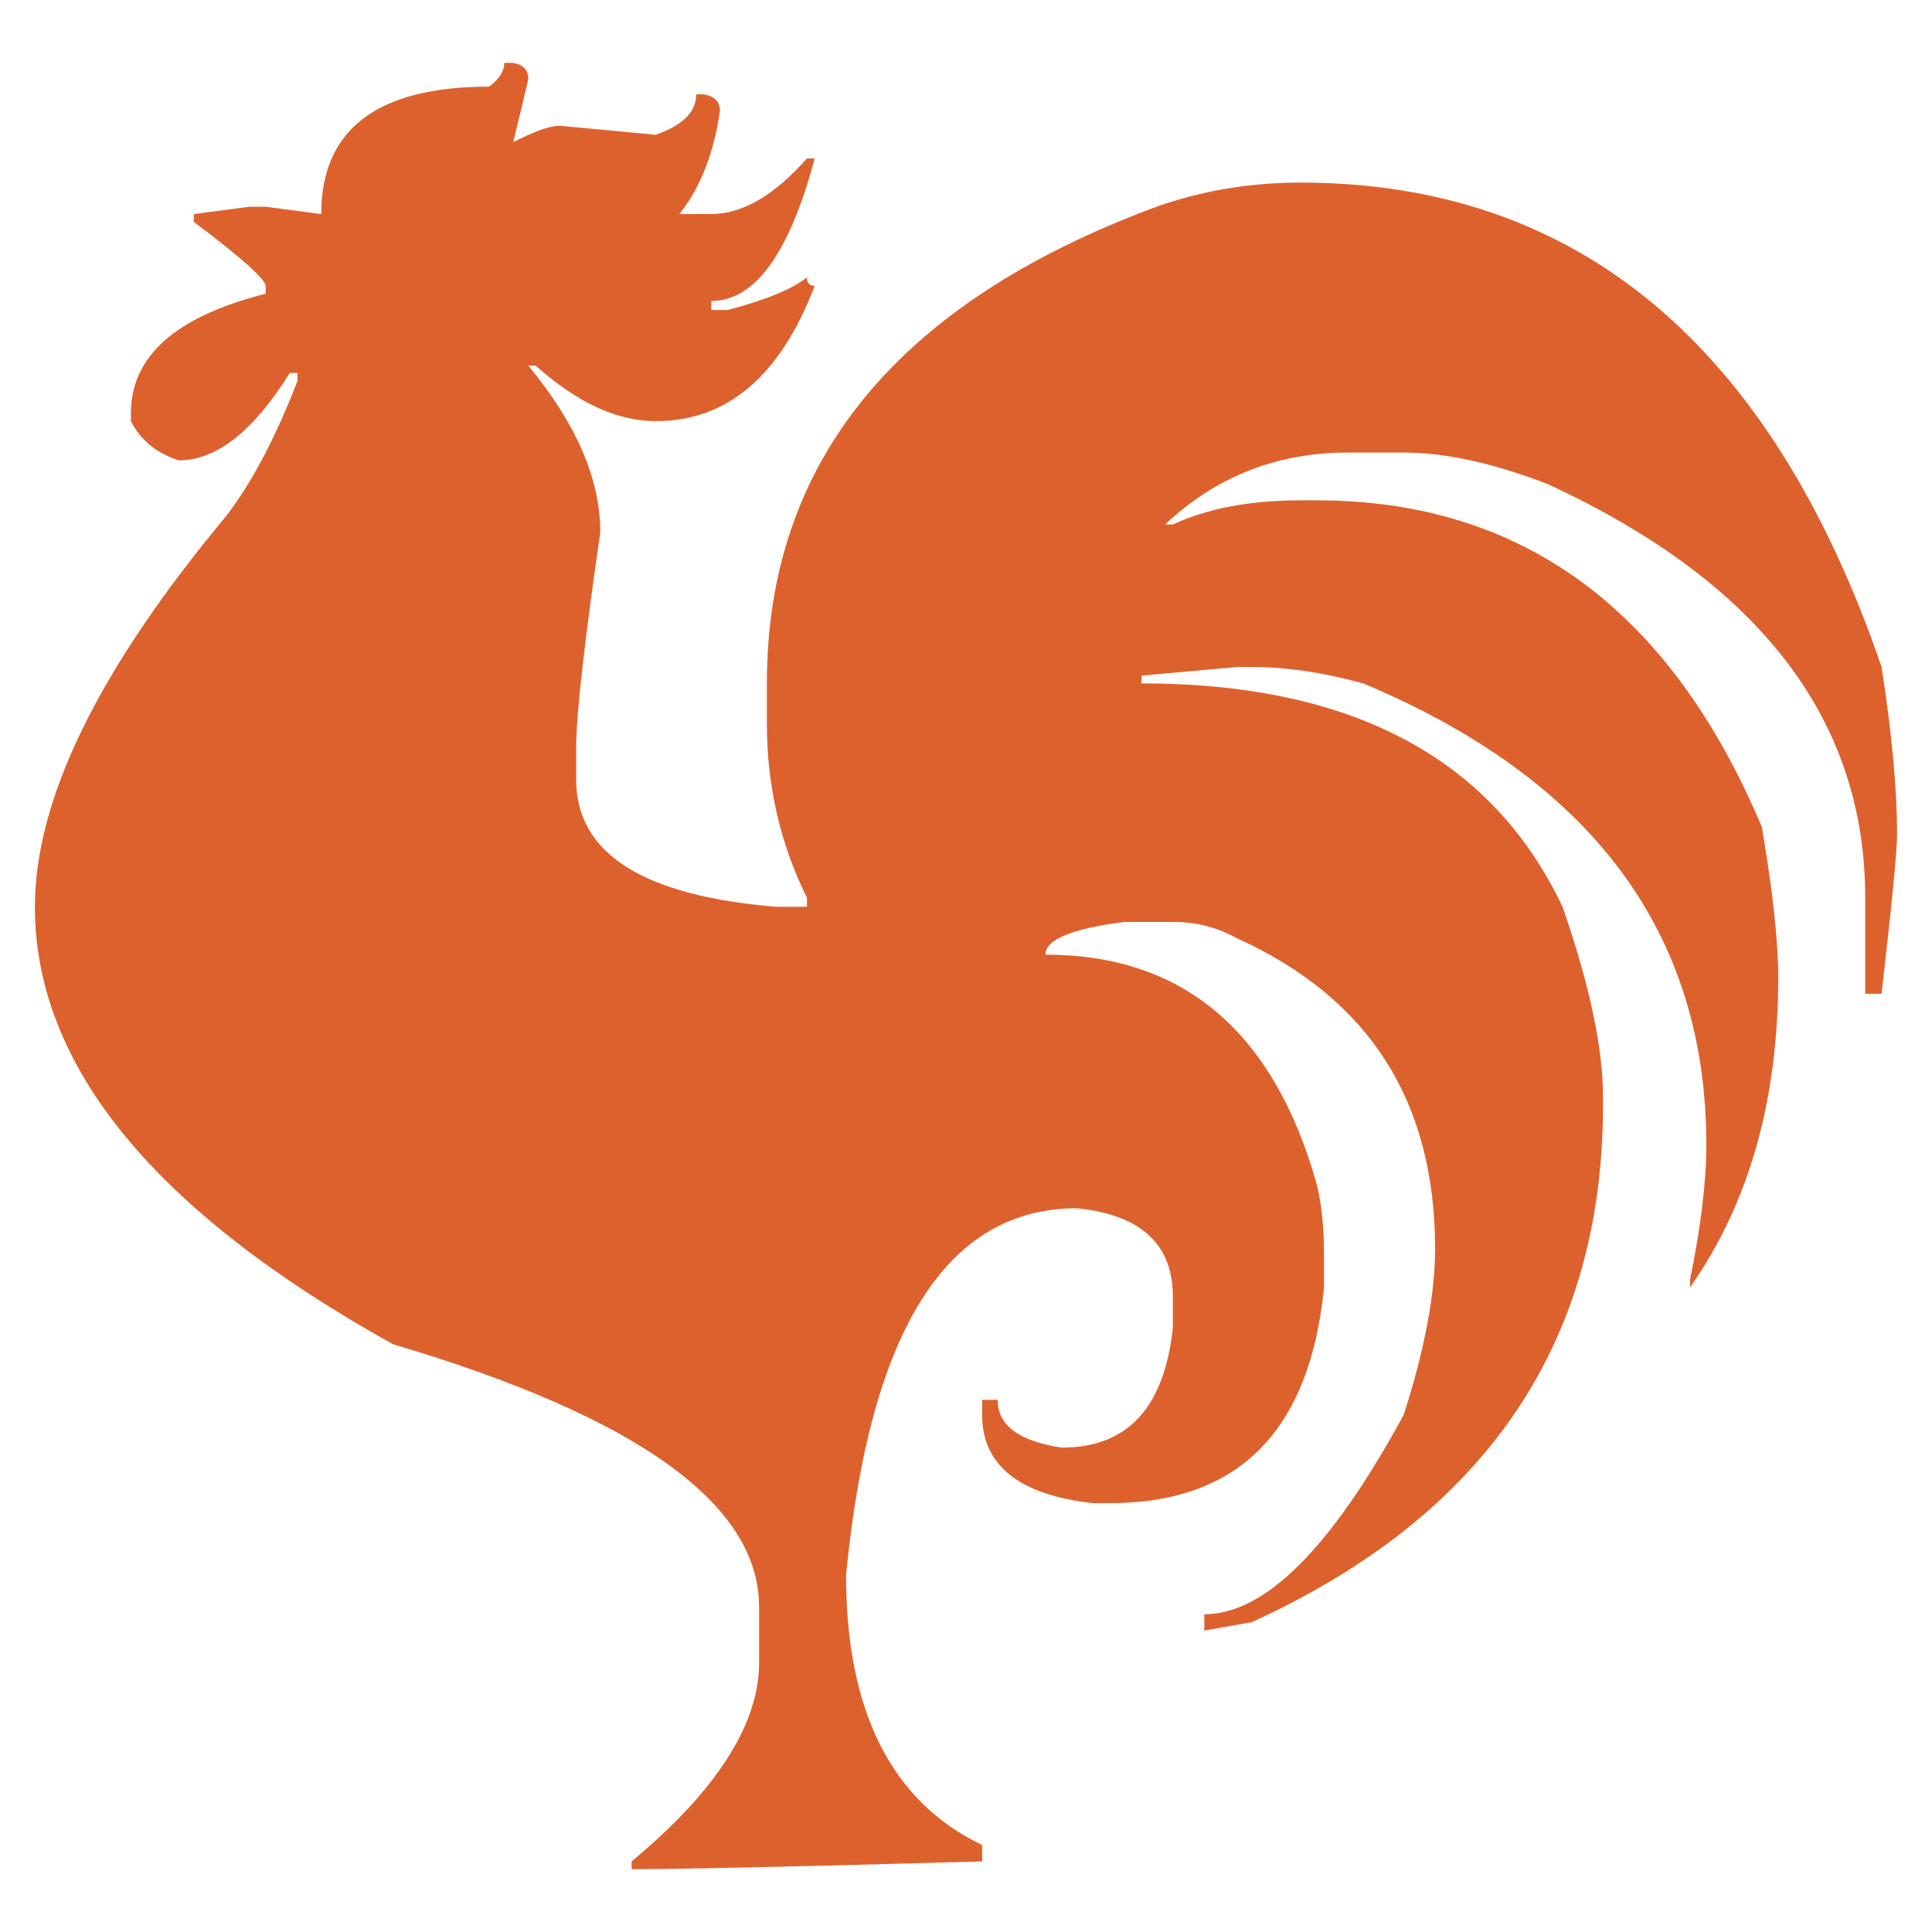
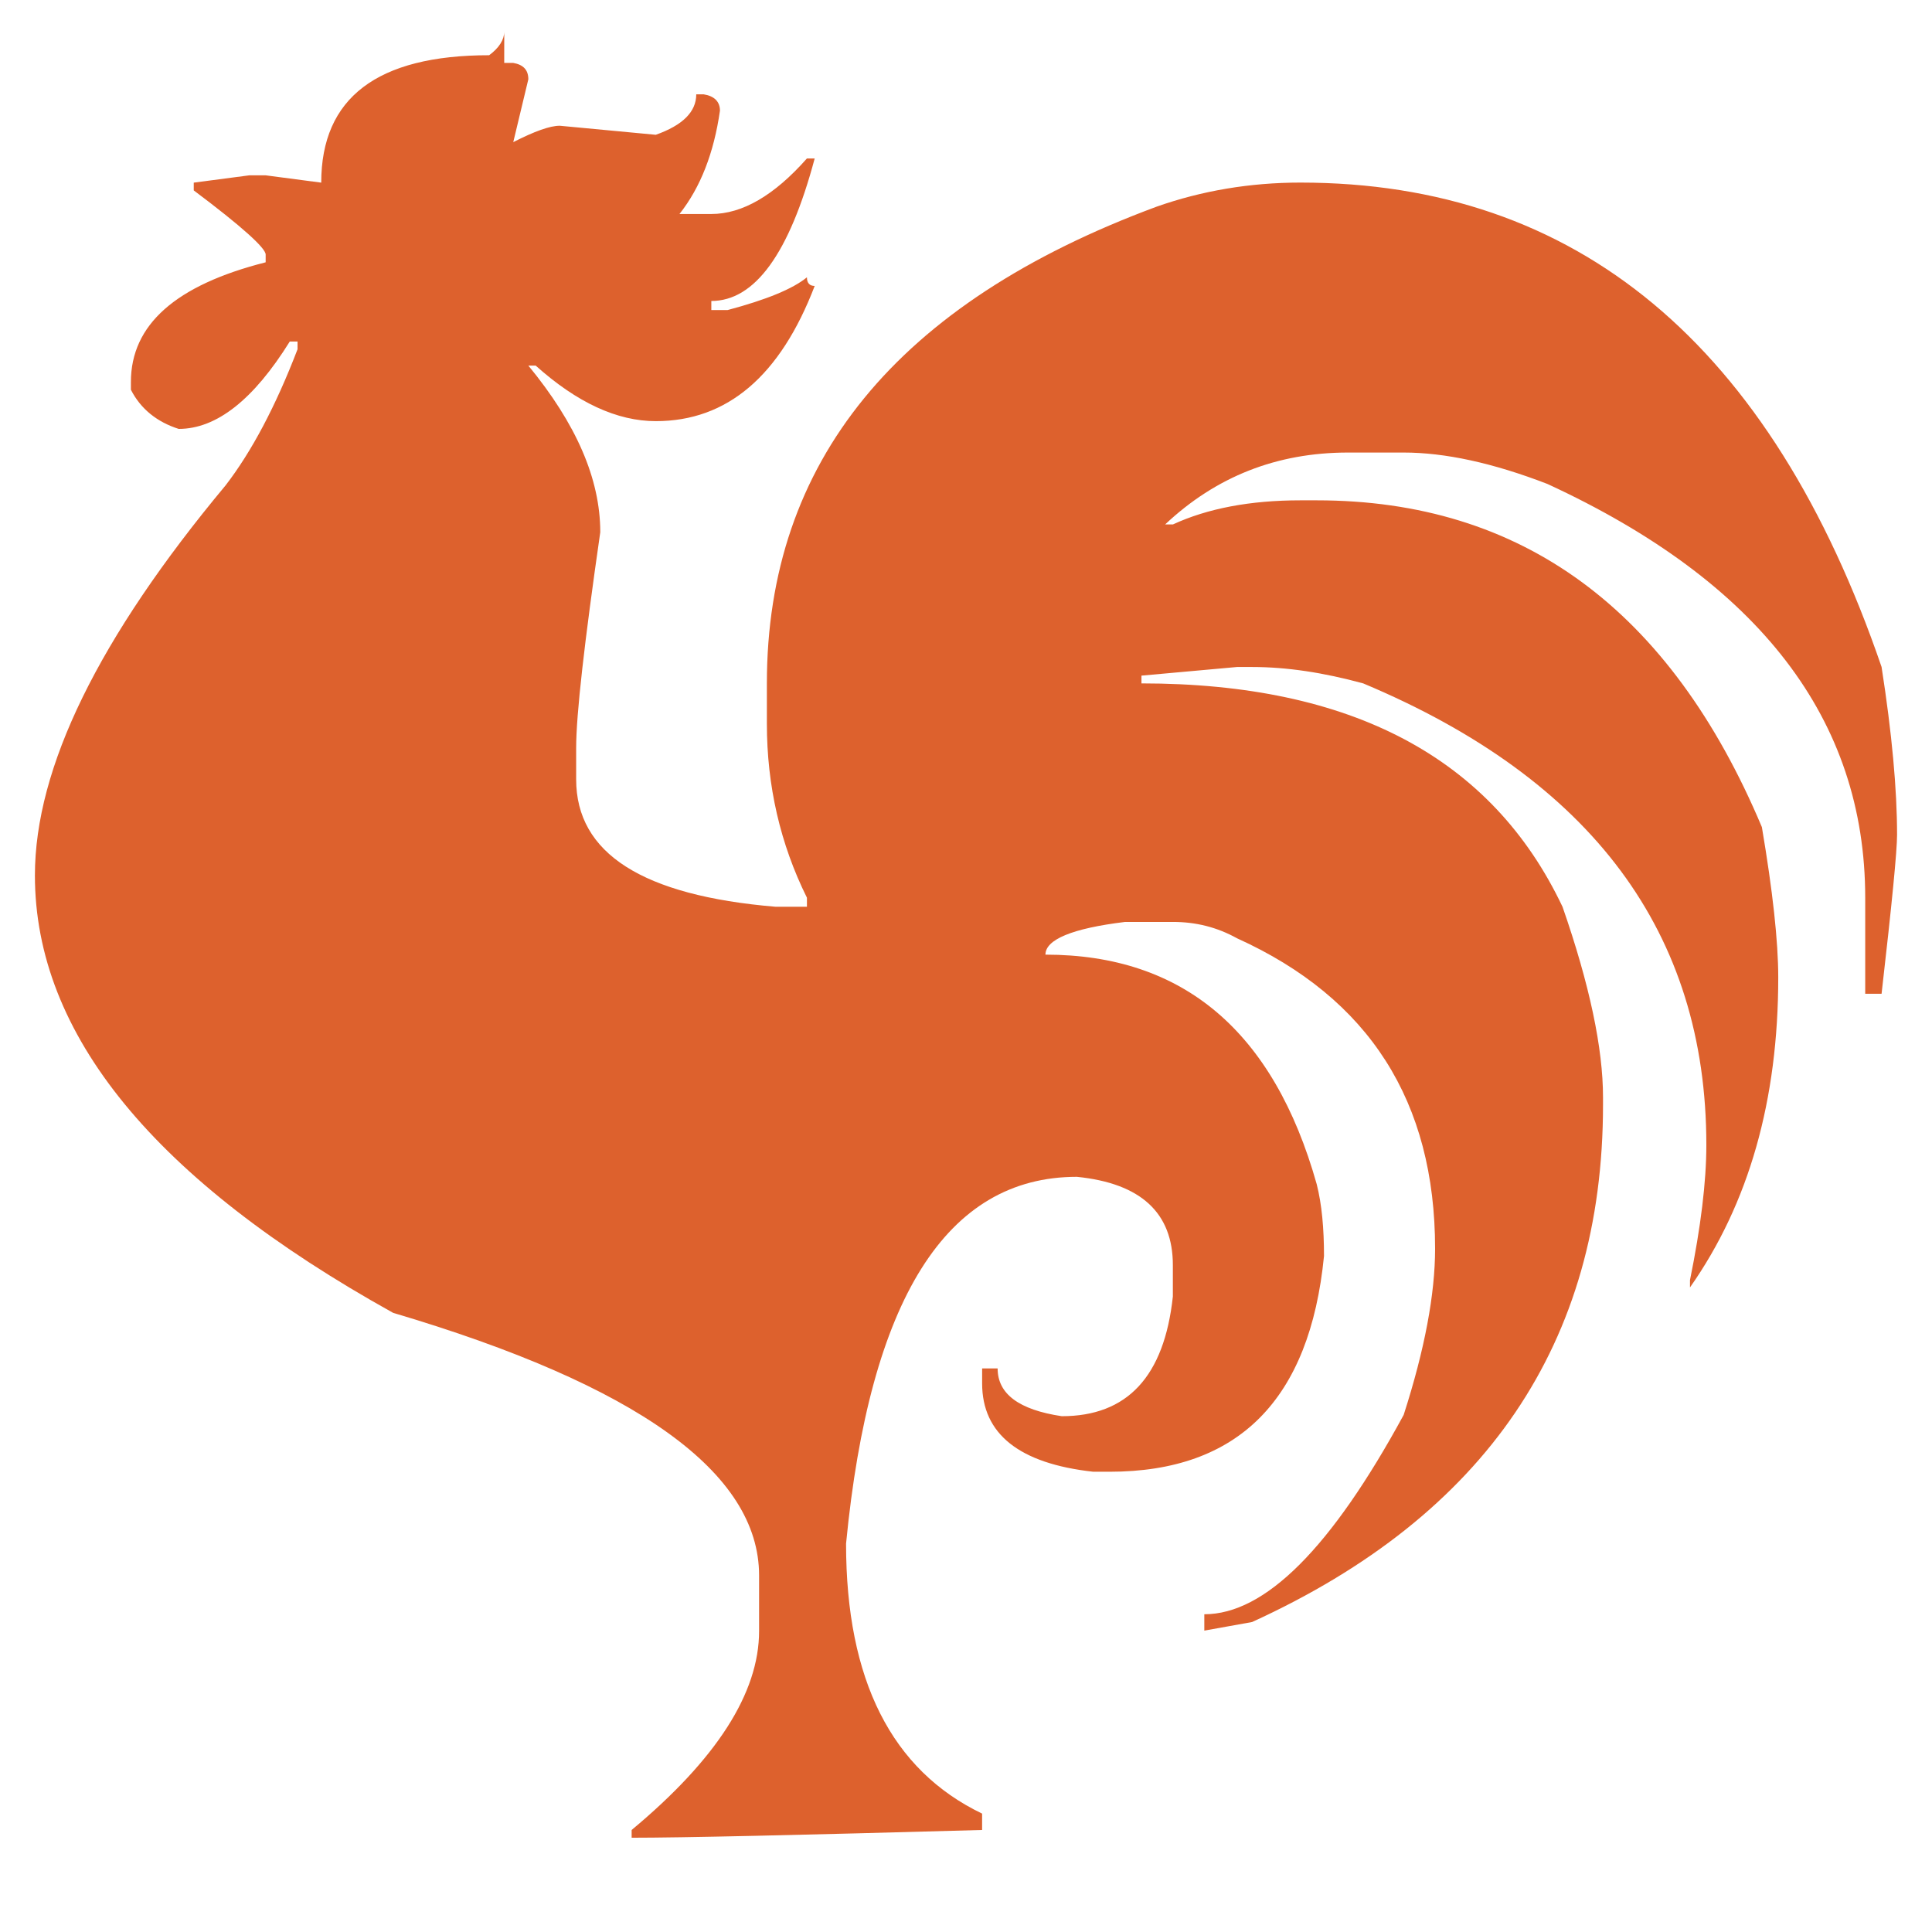
<svg xmlns="http://www.w3.org/2000/svg" viewBox="0 0 60 60" version="1.1" id="made-inFrance">
  <defs>
    <style>
      .st0 {
        fill: #dd612d;
      }
    </style>
  </defs>
-   <path d="M15.659,1.954h.281c.308.054.468.214.468.508l-.468,1.952c.655-.334,1.136-.509,1.444-.509l2.982.281c.829-.294,1.257-.709,1.257-1.257h.227c.334.053.509.227.509.508-.188,1.31-.602,2.38-1.257,3.209h.989c.963,0,1.952-.575,2.969-1.725h.241c-.789,2.955-1.859,4.426-3.21,4.426v.281h.509c1.203-.321,2.019-.655,2.46-1.016,0,.174.08.268.241.268-1.07,2.795-2.715,4.199-4.934,4.199-1.203,0-2.447-.575-3.731-1.725h-.227c1.484,1.805,2.233,3.516,2.233,5.174-.495,3.437-.749,5.669-.749,6.699v.976c0,2.3,2.059,3.61,6.191,3.957h.976v-.281c-.829-1.671-1.244-3.476-1.244-5.402v-1.256c0-6.873,4.025-11.807,12.101-14.802,1.404-.495,2.902-.749,4.466-.749,8.585,0,14.615,5.014,18.051,15.043.321,2.059.481,3.798.481,5.215,0,.495-.16,2.139-.481,4.934h-.508v-2.982c0-5.536-3.29-9.814-9.868-12.85-1.698-.655-3.182-.976-4.466-.976h-1.725c-2.22,0-4.105.749-5.683,2.233h.241c1.07-.495,2.394-.749,3.958-.749h.508c6.365,0,10.978,3.383,13.826,10.149.335,1.979.508,3.544.508,4.667,0,3.811-.909,7.02-2.741,9.628v-.227c.334-1.644.508-3.049.508-4.198,0-6.579-3.544-11.352-10.657-14.334-1.23-.335-2.367-.509-3.45-.509h-.468l-2.968.268v.241c6.525,0,10.884,2.313,13.077,6.939.843,2.421,1.257,4.399,1.257,5.911v.241c0,7.381-3.637,12.743-10.898,16.059l-1.484.267v-.508c1.886,0,3.945-2.059,6.191-6.191.655-2.033.976-3.757.976-5.161,0-4.573-2.046-7.782-6.151-9.641-.628-.348-1.283-.508-1.992-.508h-1.484c-1.645.2-2.474.548-2.474,1.016,4.279,0,7.086,2.38,8.424,7.127.16.628.227,1.378.227,2.233v.976c-.441,4.466-2.661,6.699-6.659,6.699h-.508c-2.3-.254-3.45-1.177-3.45-2.741v-.468h.481c0,.789.656,1.284,1.992,1.484,2.033,0,3.182-1.23,3.45-3.717v-.976c0-1.618-.989-2.541-2.982-2.741-4.051,0-6.431,3.798-7.167,11.392,0,4.239,1.418,7.034,4.225,8.384v.508c-5.71.16-9.346.241-10.884.241v-.241c2.634-2.193,3.958-4.252,3.958-6.178v-1.725c0-3.196-3.784-5.911-11.366-8.157-7.408-4.118-11.124-8.651-11.124-13.585,0-3.343,1.979-7.38,5.923-12.114.803-1.043,1.551-2.447,2.233-4.225v-.241h-.241c-1.123,1.805-2.273,2.714-3.45,2.714-.669-.214-1.177-.615-1.484-1.216v-.241c0-1.778,1.391-3.009,4.185-3.717v-.241c0-.201-.736-.869-2.233-1.992v-.241l1.725-.227h.509l1.725.227c0-2.634,1.739-3.957,5.215-3.957.308-.227.469-.482.469-.736Z" class="st0" />
+   <path d="M15.659,1.954h.281c.308.054.468.214.468.508l-.468,1.952c.655-.334,1.136-.509,1.444-.509l2.982.281c.829-.294,1.257-.709,1.257-1.257h.227c.334.053.509.227.509.508-.188,1.31-.602,2.38-1.257,3.209h.989c.963,0,1.952-.575,2.969-1.725h.241c-.789,2.955-1.859,4.426-3.21,4.426v.281h.509c1.203-.321,2.019-.655,2.46-1.016,0,.174.08.268.241.268-1.07,2.795-2.715,4.199-4.934,4.199-1.203,0-2.447-.575-3.731-1.725h-.227c1.484,1.805,2.233,3.516,2.233,5.174-.495,3.437-.749,5.669-.749,6.699v.976c0,2.3,2.059,3.61,6.191,3.957h.976v-.281c-.829-1.671-1.244-3.476-1.244-5.402v-1.256c0-6.873,4.025-11.807,12.101-14.802,1.404-.495,2.902-.749,4.466-.749,8.585,0,14.615,5.014,18.051,15.043.321,2.059.481,3.798.481,5.215,0,.495-.16,2.139-.481,4.934h-.508v-2.982c0-5.536-3.29-9.814-9.868-12.85-1.698-.655-3.182-.976-4.466-.976h-1.725c-2.22,0-4.105.749-5.683,2.233h.241c1.07-.495,2.394-.749,3.958-.749h.508c6.365,0,10.978,3.383,13.826,10.149.335,1.979.508,3.544.508,4.667,0,3.811-.909,7.02-2.741,9.628v-.227c.334-1.644.508-3.049.508-4.198,0-6.579-3.544-11.352-10.657-14.334-1.23-.335-2.367-.509-3.45-.509h-.468l-2.968.268v.241c6.525,0,10.884,2.313,13.077,6.939.843,2.421,1.257,4.399,1.257,5.911v.241c0,7.381-3.637,12.743-10.898,16.059l-1.484.267v-.508c1.886,0,3.945-2.059,6.191-6.191.655-2.033.976-3.757.976-5.161,0-4.573-2.046-7.782-6.151-9.641-.628-.348-1.283-.508-1.992-.508h-1.484c-1.645.2-2.474.548-2.474,1.016,4.279,0,7.086,2.38,8.424,7.127.16.628.227,1.378.227,2.233c-.441,4.466-2.661,6.699-6.659,6.699h-.508c-2.3-.254-3.45-1.177-3.45-2.741v-.468h.481c0,.789.656,1.284,1.992,1.484,2.033,0,3.182-1.23,3.45-3.717v-.976c0-1.618-.989-2.541-2.982-2.741-4.051,0-6.431,3.798-7.167,11.392,0,4.239,1.418,7.034,4.225,8.384v.508c-5.71.16-9.346.241-10.884.241v-.241c2.634-2.193,3.958-4.252,3.958-6.178v-1.725c0-3.196-3.784-5.911-11.366-8.157-7.408-4.118-11.124-8.651-11.124-13.585,0-3.343,1.979-7.38,5.923-12.114.803-1.043,1.551-2.447,2.233-4.225v-.241h-.241c-1.123,1.805-2.273,2.714-3.45,2.714-.669-.214-1.177-.615-1.484-1.216v-.241c0-1.778,1.391-3.009,4.185-3.717v-.241c0-.201-.736-.869-2.233-1.992v-.241l1.725-.227h.509l1.725.227c0-2.634,1.739-3.957,5.215-3.957.308-.227.469-.482.469-.736Z" class="st0" />
</svg>